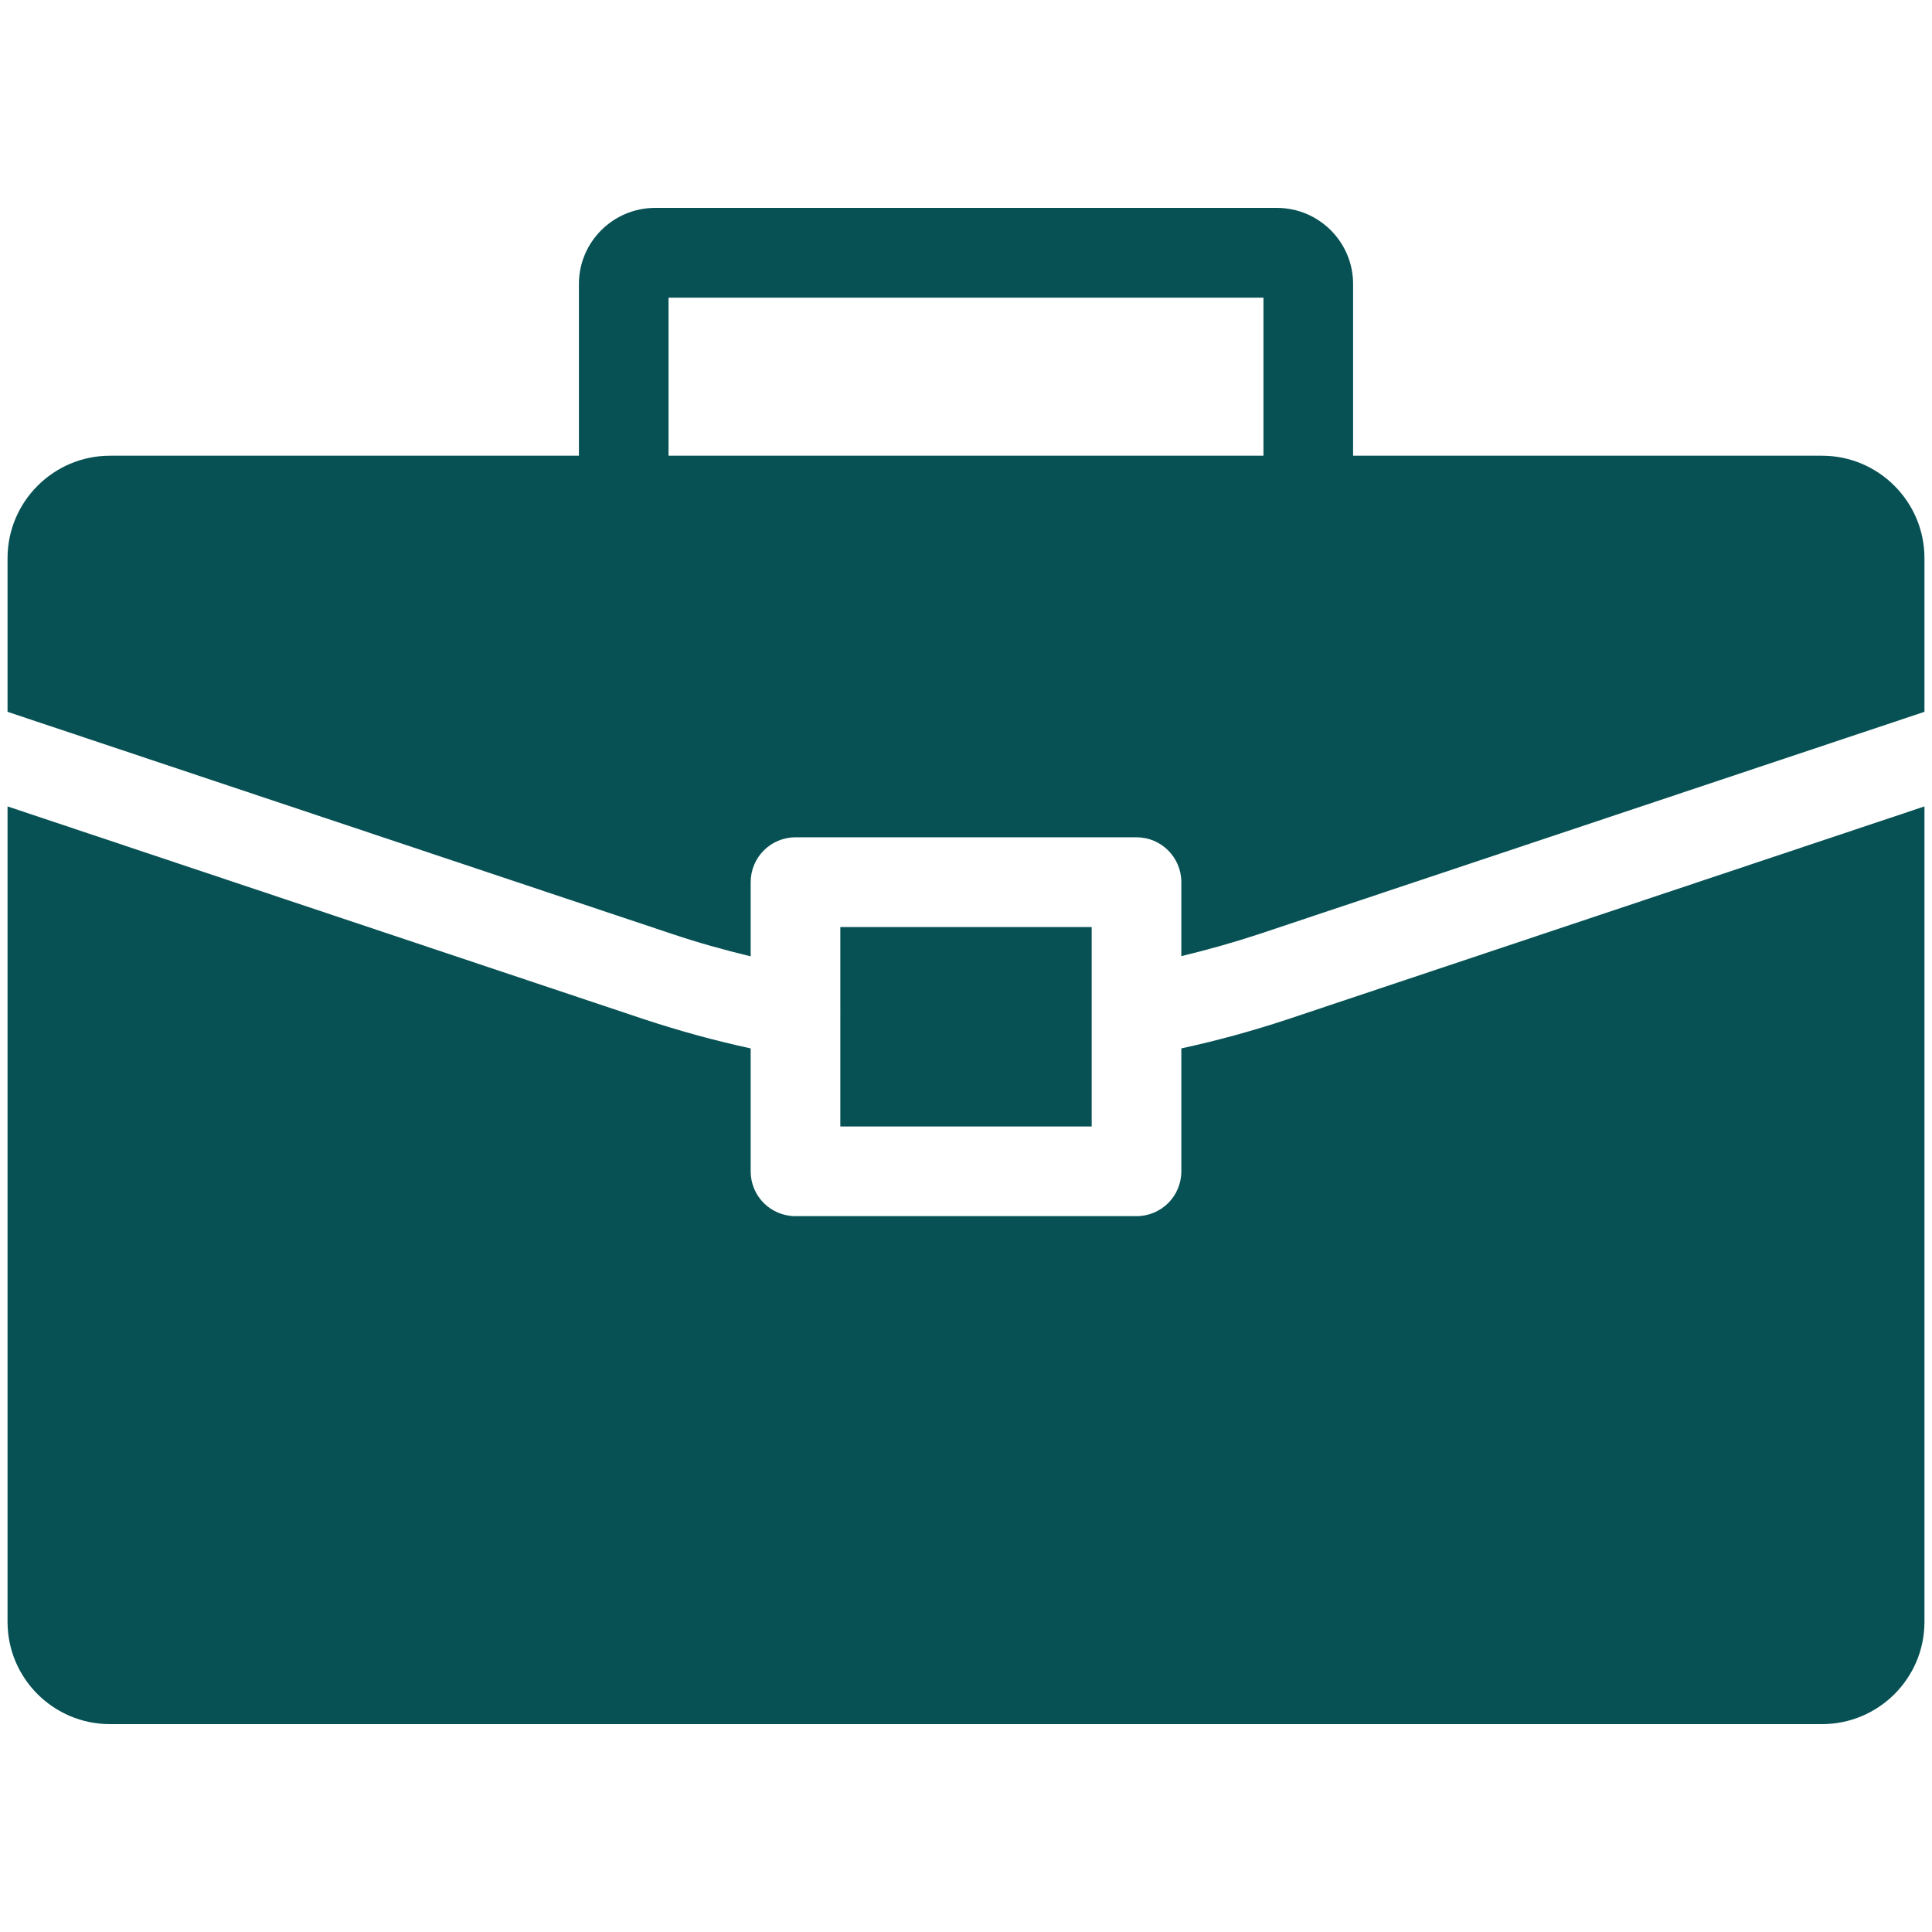
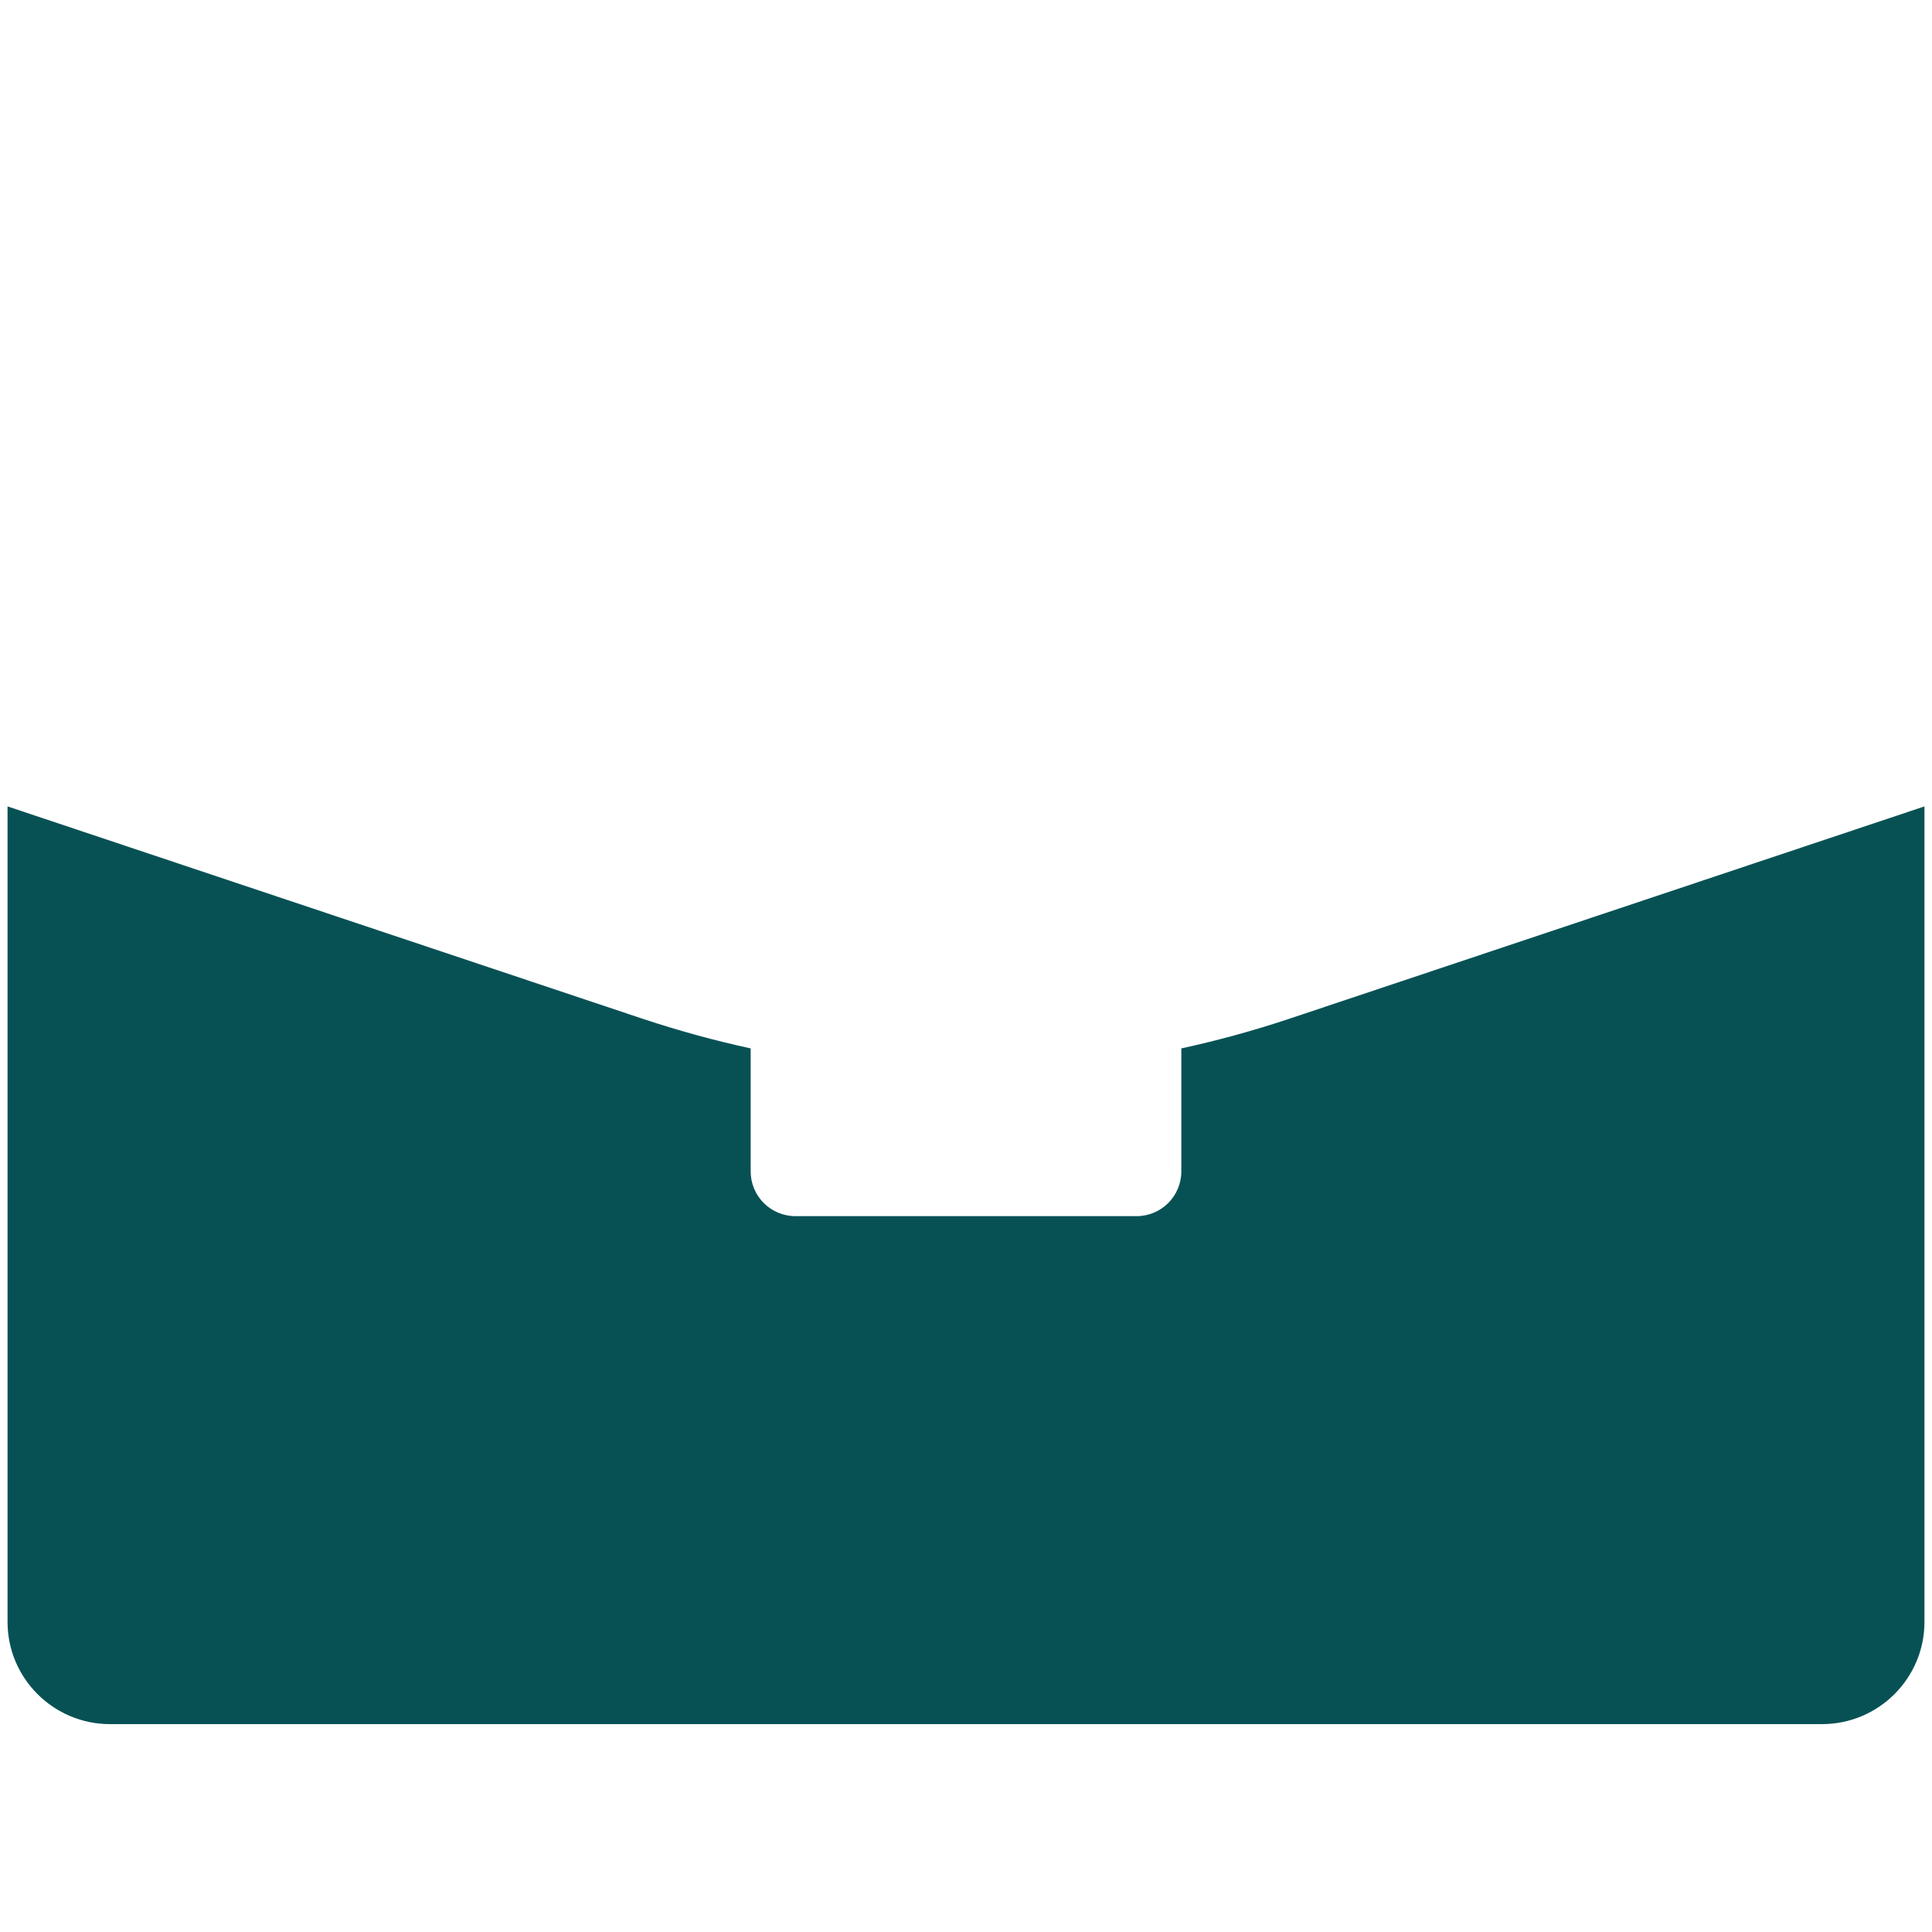
<svg xmlns="http://www.w3.org/2000/svg" width="100" zoomAndPan="magnify" viewBox="0 0 75 75" height="100" preserveAspectRatio="xMidYMid meet" version="1.0">
  <defs>
    <clipPath id="3fdc3d07ee">
      <path d="M 0 8.062 L 75 8.062 L 75 38 L 0 38 Z M 0 8.062 " clip-rule="nonzero" />
    </clipPath>
  </defs>
-   <path fill="#075155" d="M 32.621 35.988 L 32.621 39.191 C 32.629 39.215 32.621 39.234 32.621 39.254 L 32.621 43.73 L 42.379 43.73 L 42.379 35.988 Z M 32.621 35.988 " fill-opacity="1" fill-rule="nonzero" />
  <path fill="#075155" d="M 45.859 40.699 L 45.859 45.473 C 45.859 46.434 45.082 47.211 44.117 47.211 L 30.883 47.211 C 29.918 47.211 29.141 46.434 29.141 45.473 L 29.141 40.699 C 27.754 40.398 26.359 40.016 24.988 39.562 L 0.293 31.305 L 0.293 62.965 C 0.293 65.152 2.078 66.93 4.266 66.93 L 70.734 66.93 C 72.922 66.93 74.707 65.152 74.707 62.965 L 74.707 31.305 L 50.008 39.562 C 48.641 40.016 47.246 40.398 45.859 40.699 Z M 45.859 40.699 " fill-opacity="1" fill-rule="nonzero" />
  <g clip-path="url(#3fdc3d07ee)">
-     <path fill="#075155" d="M 70.734 17.691 L 52.527 17.691 L 52.527 11.023 C 52.527 9.395 51.199 8.07 49.566 8.07 L 25.434 8.07 C 23.801 8.07 22.473 9.395 22.473 11.023 L 22.473 17.691 L 4.266 17.691 C 2.078 17.691 0.293 19.477 0.293 21.664 L 0.293 27.633 L 26.086 36.254 C 27.098 36.594 28.121 36.879 29.141 37.125 L 29.141 34.246 C 29.141 33.285 29.918 32.504 30.883 32.504 L 44.117 32.504 C 45.082 32.504 45.859 33.285 45.859 34.246 L 45.859 37.117 C 46.879 36.871 47.895 36.586 48.898 36.254 L 74.707 27.633 L 74.707 21.664 C 74.707 19.477 72.922 17.691 70.734 17.691 Z M 25.953 11.555 L 49.047 11.555 L 49.047 17.691 L 25.953 17.691 Z M 25.953 11.555 " fill-opacity="1" fill-rule="nonzero" />
-   </g>
+     </g>
</svg>